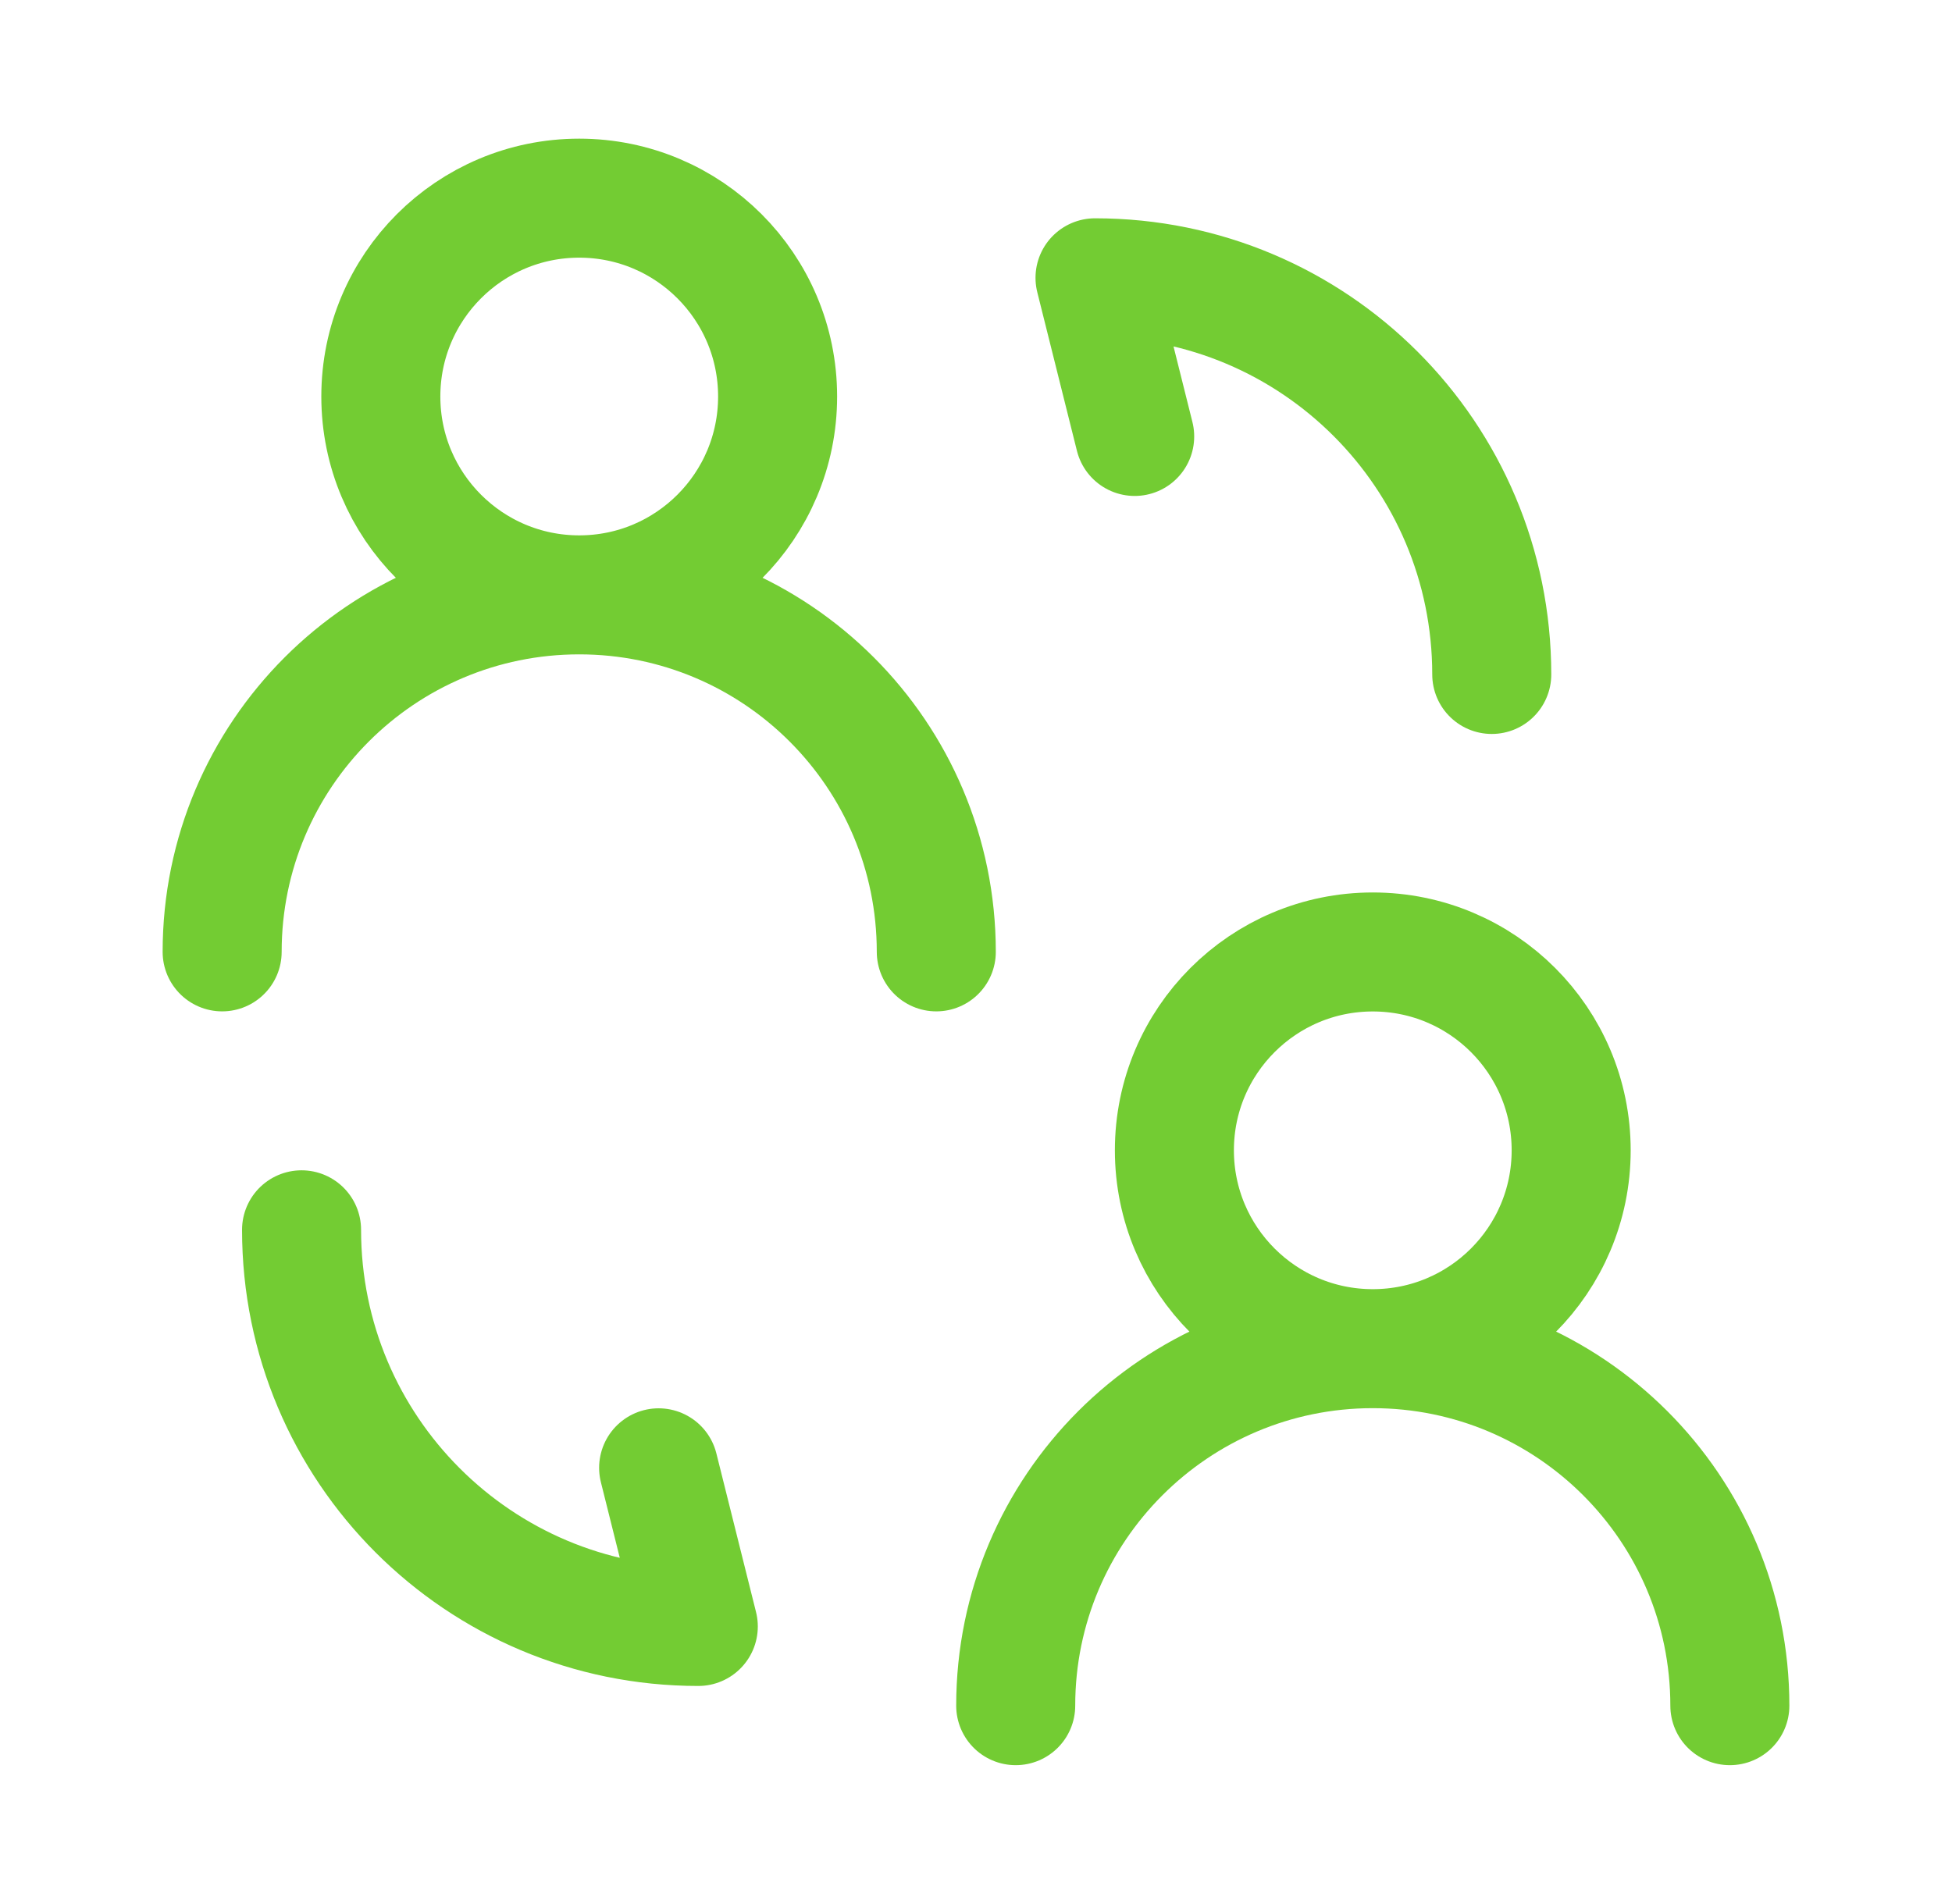
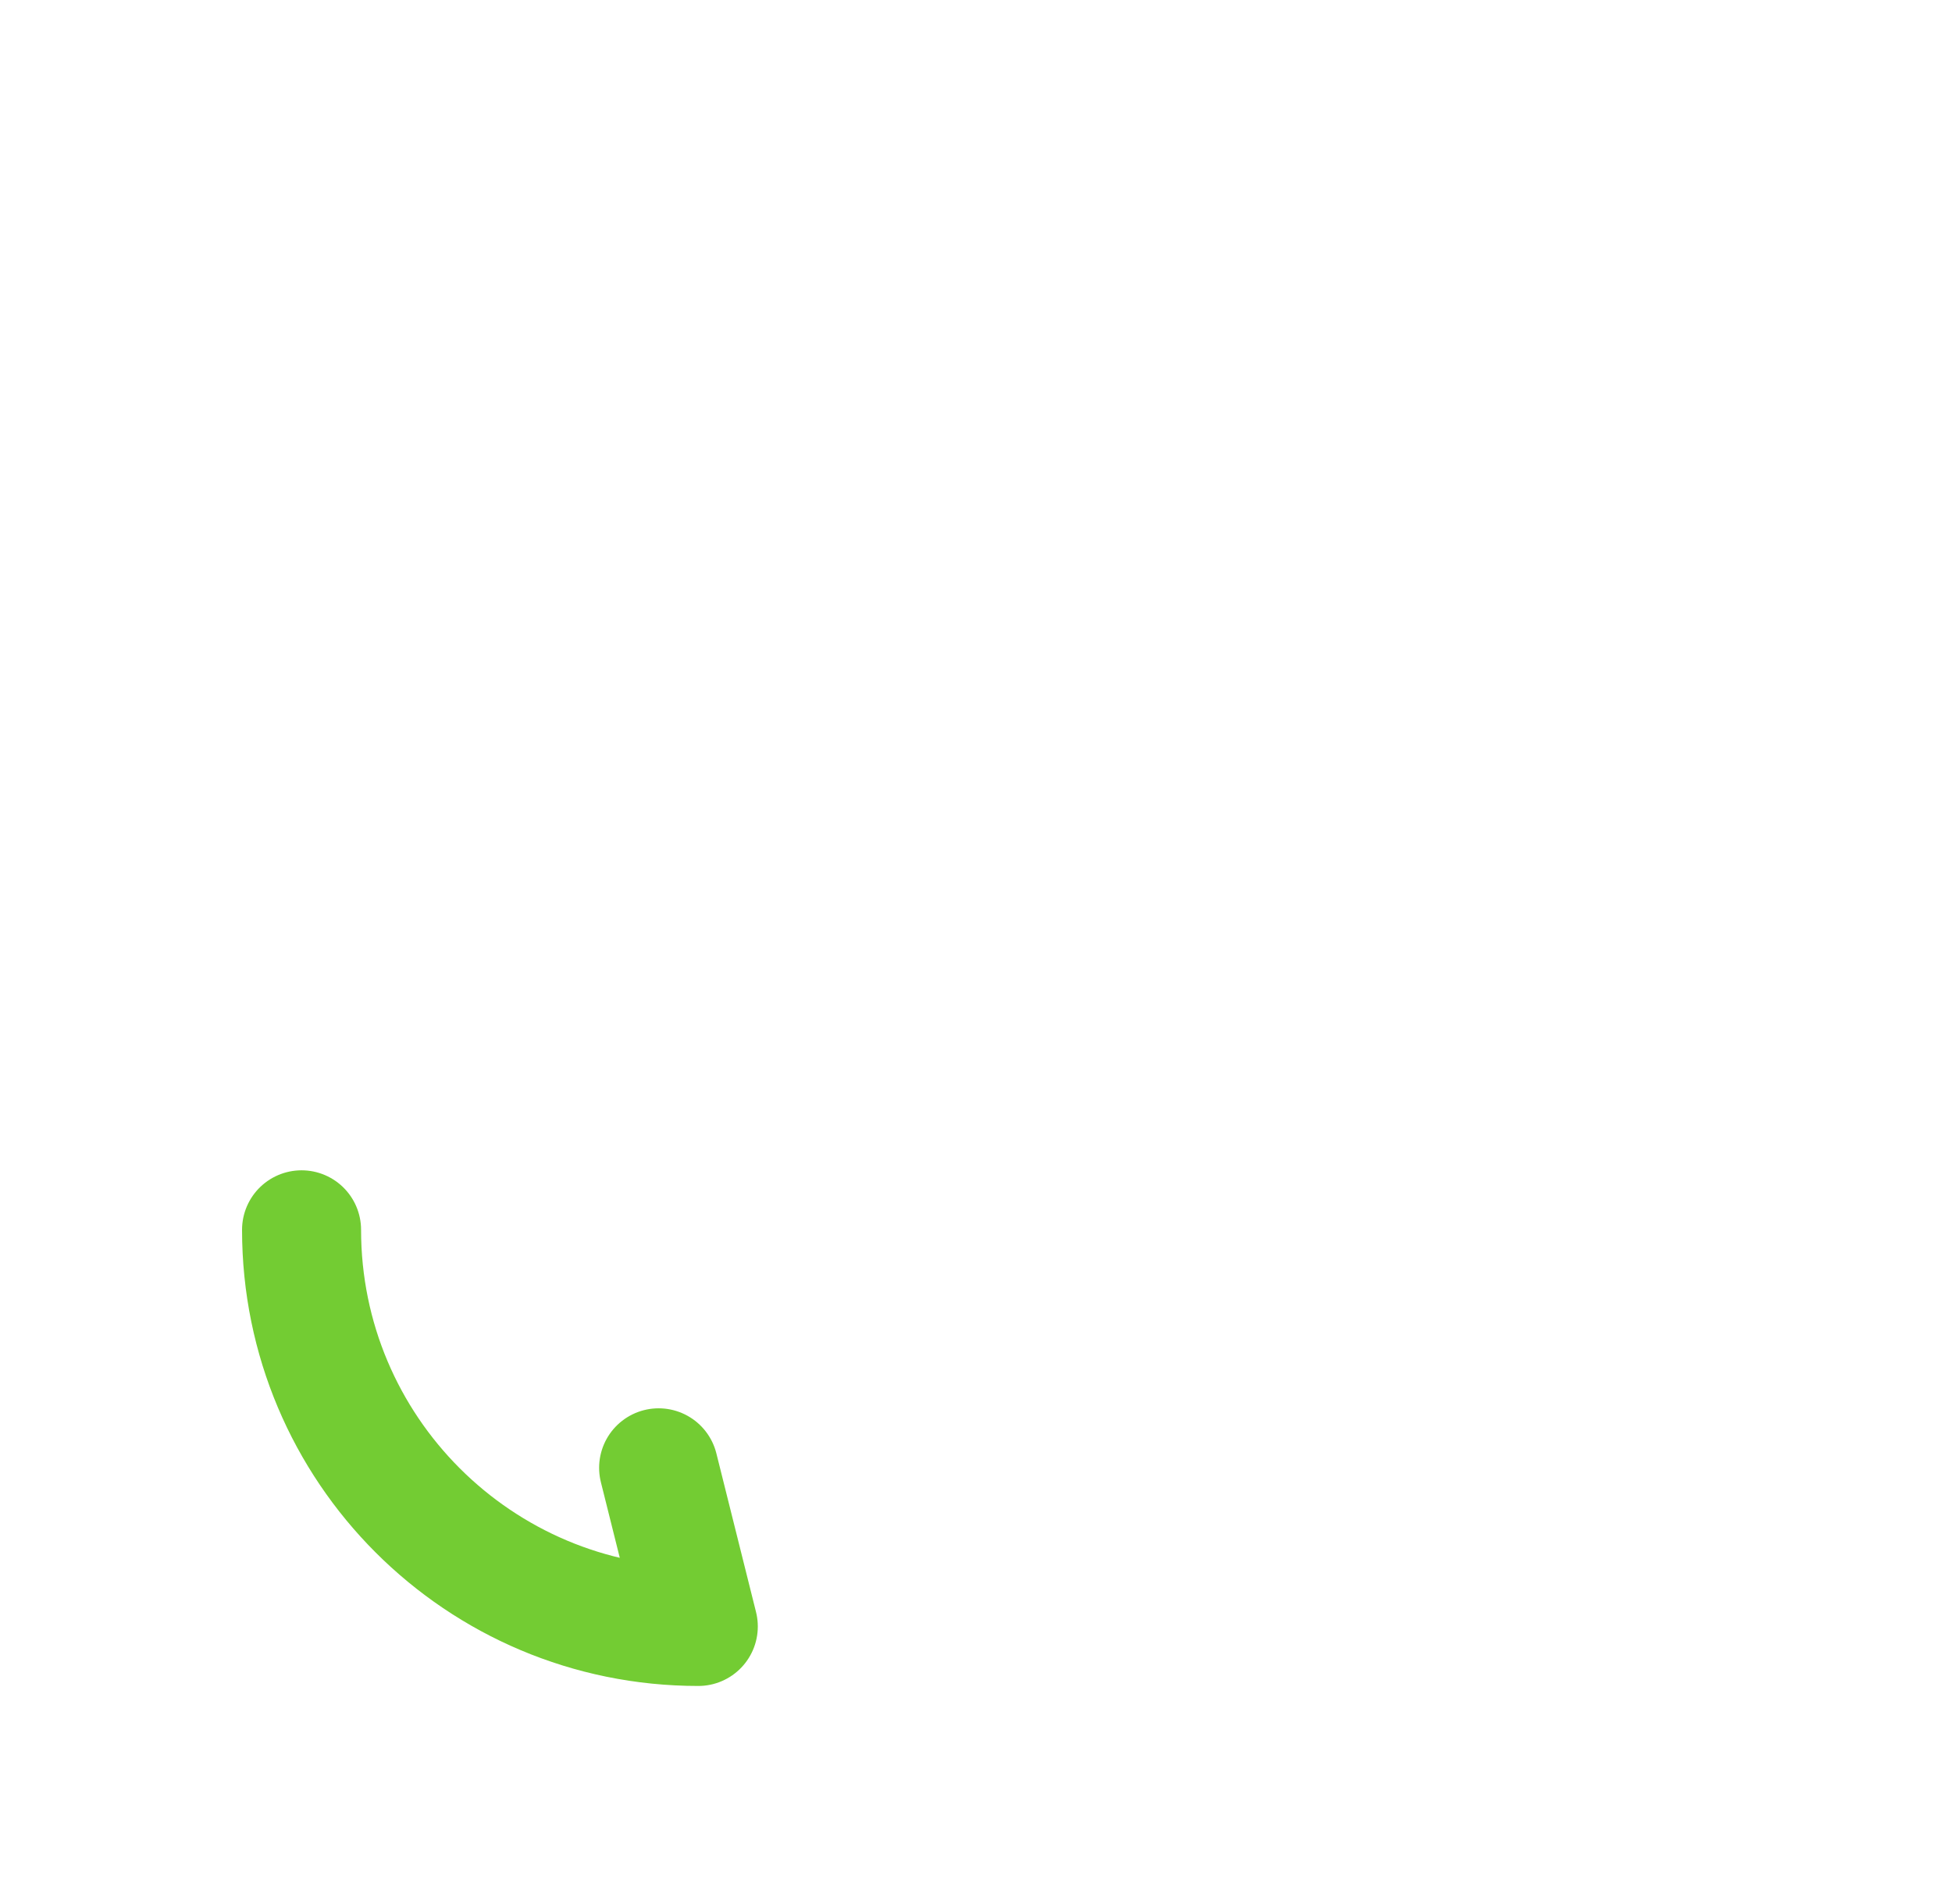
<svg xmlns="http://www.w3.org/2000/svg" fill="none" height="40" viewBox="0 0 41 40" width="41">
  <g stroke="#73cc33" stroke-linecap="round" stroke-linejoin="round" stroke-width="2.5">
-     <path d="m28.834 28.333c-2.301 0-4.167-1.865-4.167-4.167 0-2.301 1.865-4.167 4.167-4.167s4.167 1.865 4.167 4.167c0 2.301-1.865 4.167-4.167 4.167zm0 0c4.142 0 7.5 3.358 7.5 7.5m-7.5-7.5c-4.142 0-7.5 3.358-7.5 7.5" />
-     <path d="m12.166 12.497c-2.301 0-4.167-1.865-4.167-4.167 0-2.301 1.865-4.167 4.167-4.167 2.301 0 4.167 1.865 4.167 4.167 0 2.301-1.865 4.167-4.167 4.167zm0 0c4.142 0 7.5 3.358 7.5 7.5m-7.5-7.5c-4.142 0-7.5 3.358-7.5 7.5" />
    <path d="m6.334 25.836c0 4.607 3.726 8.333 8.333 8.333l-.833-3.333" />
-     <path d="m31.333 14.169c0-4.607-3.726-8.333-8.333-8.333l.833 3.333" />
  </g>
</svg>